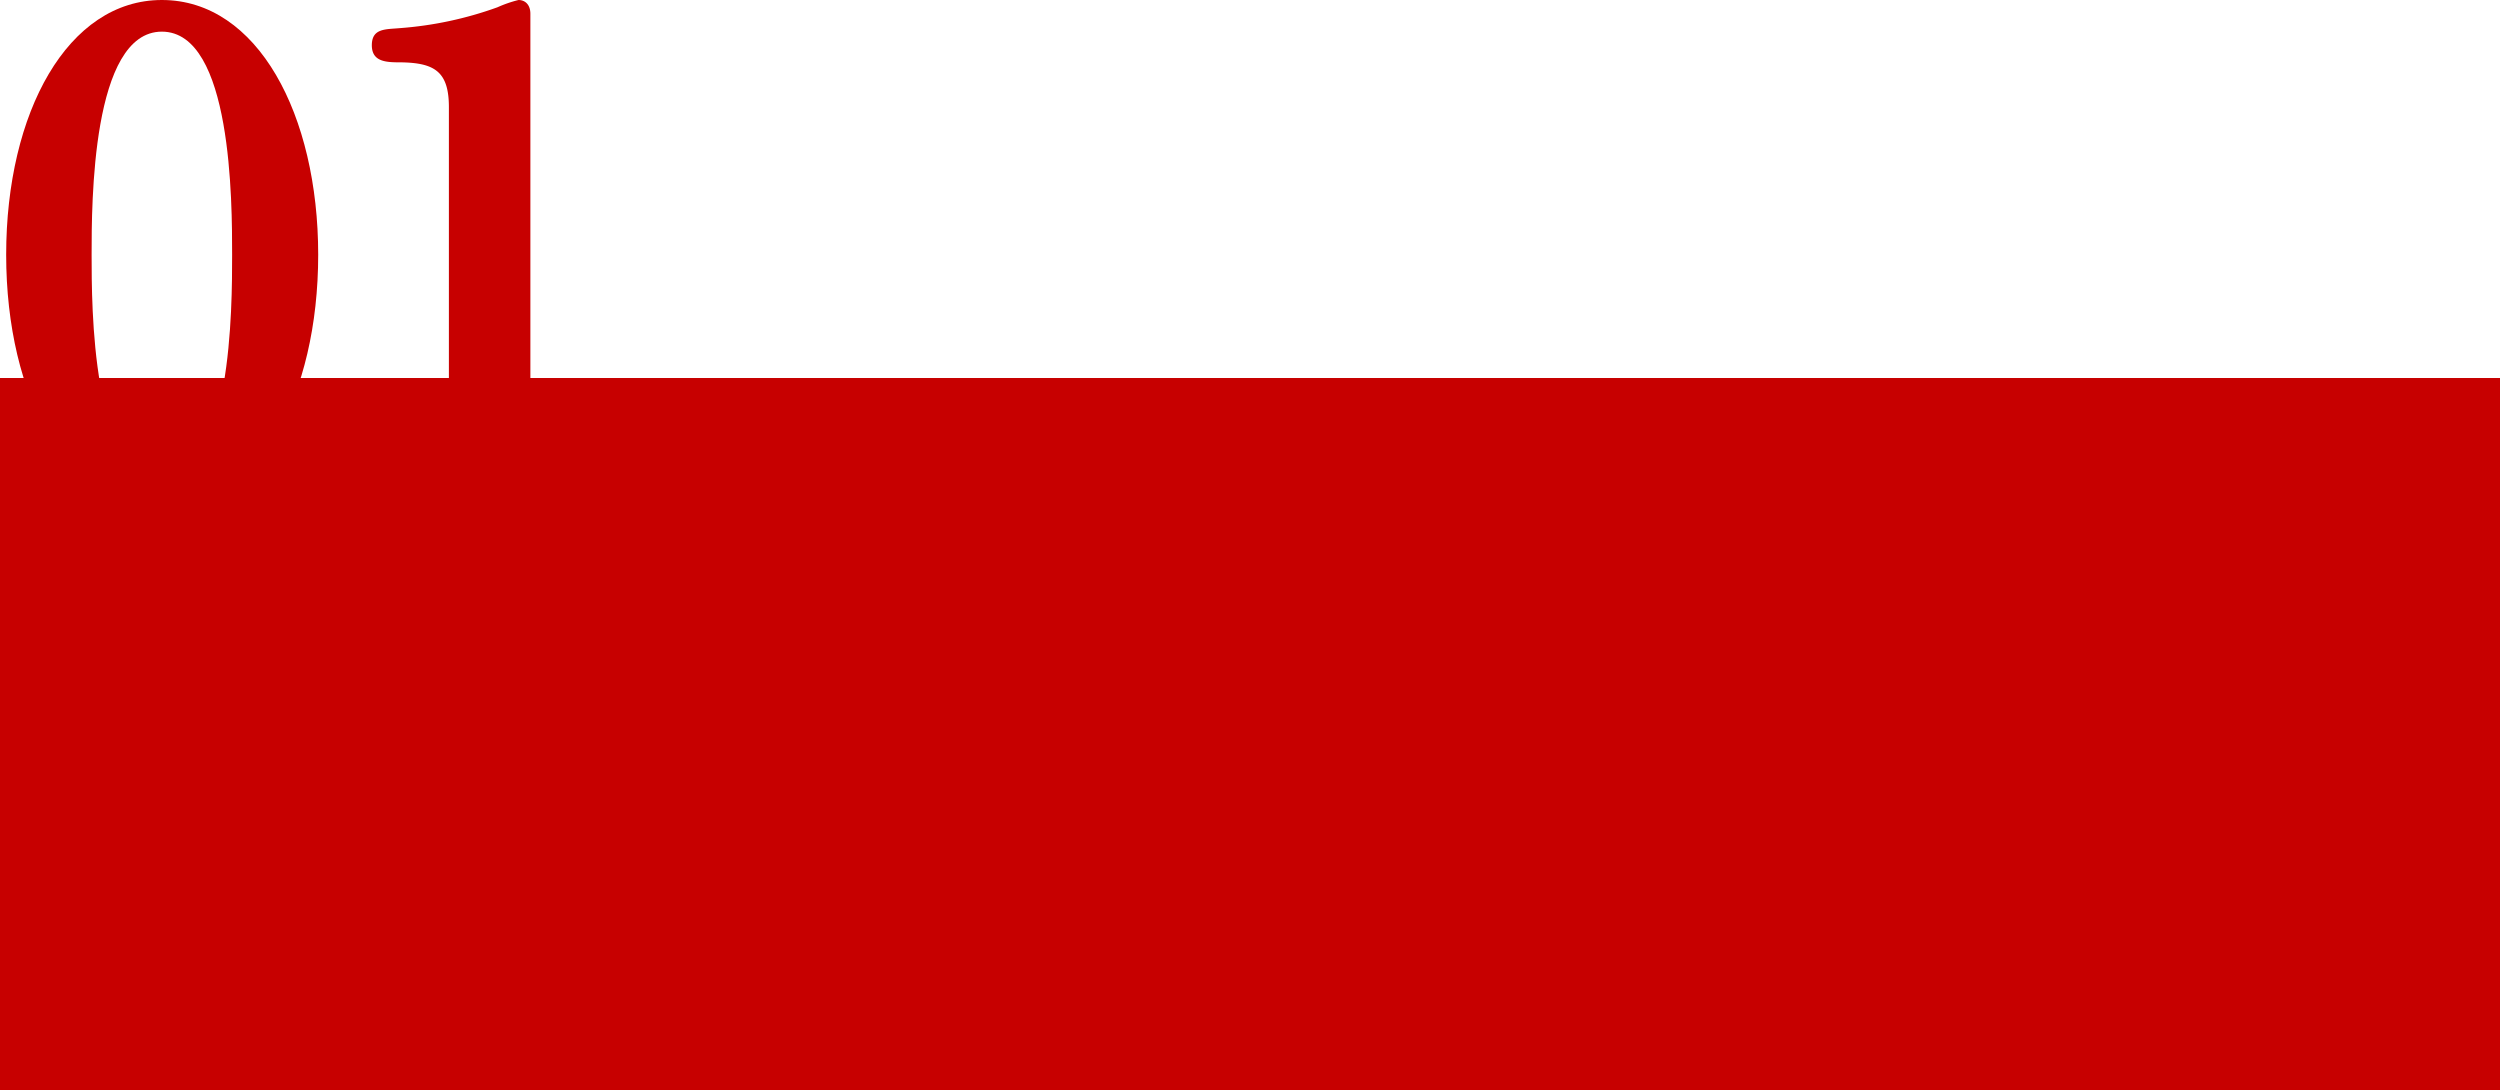
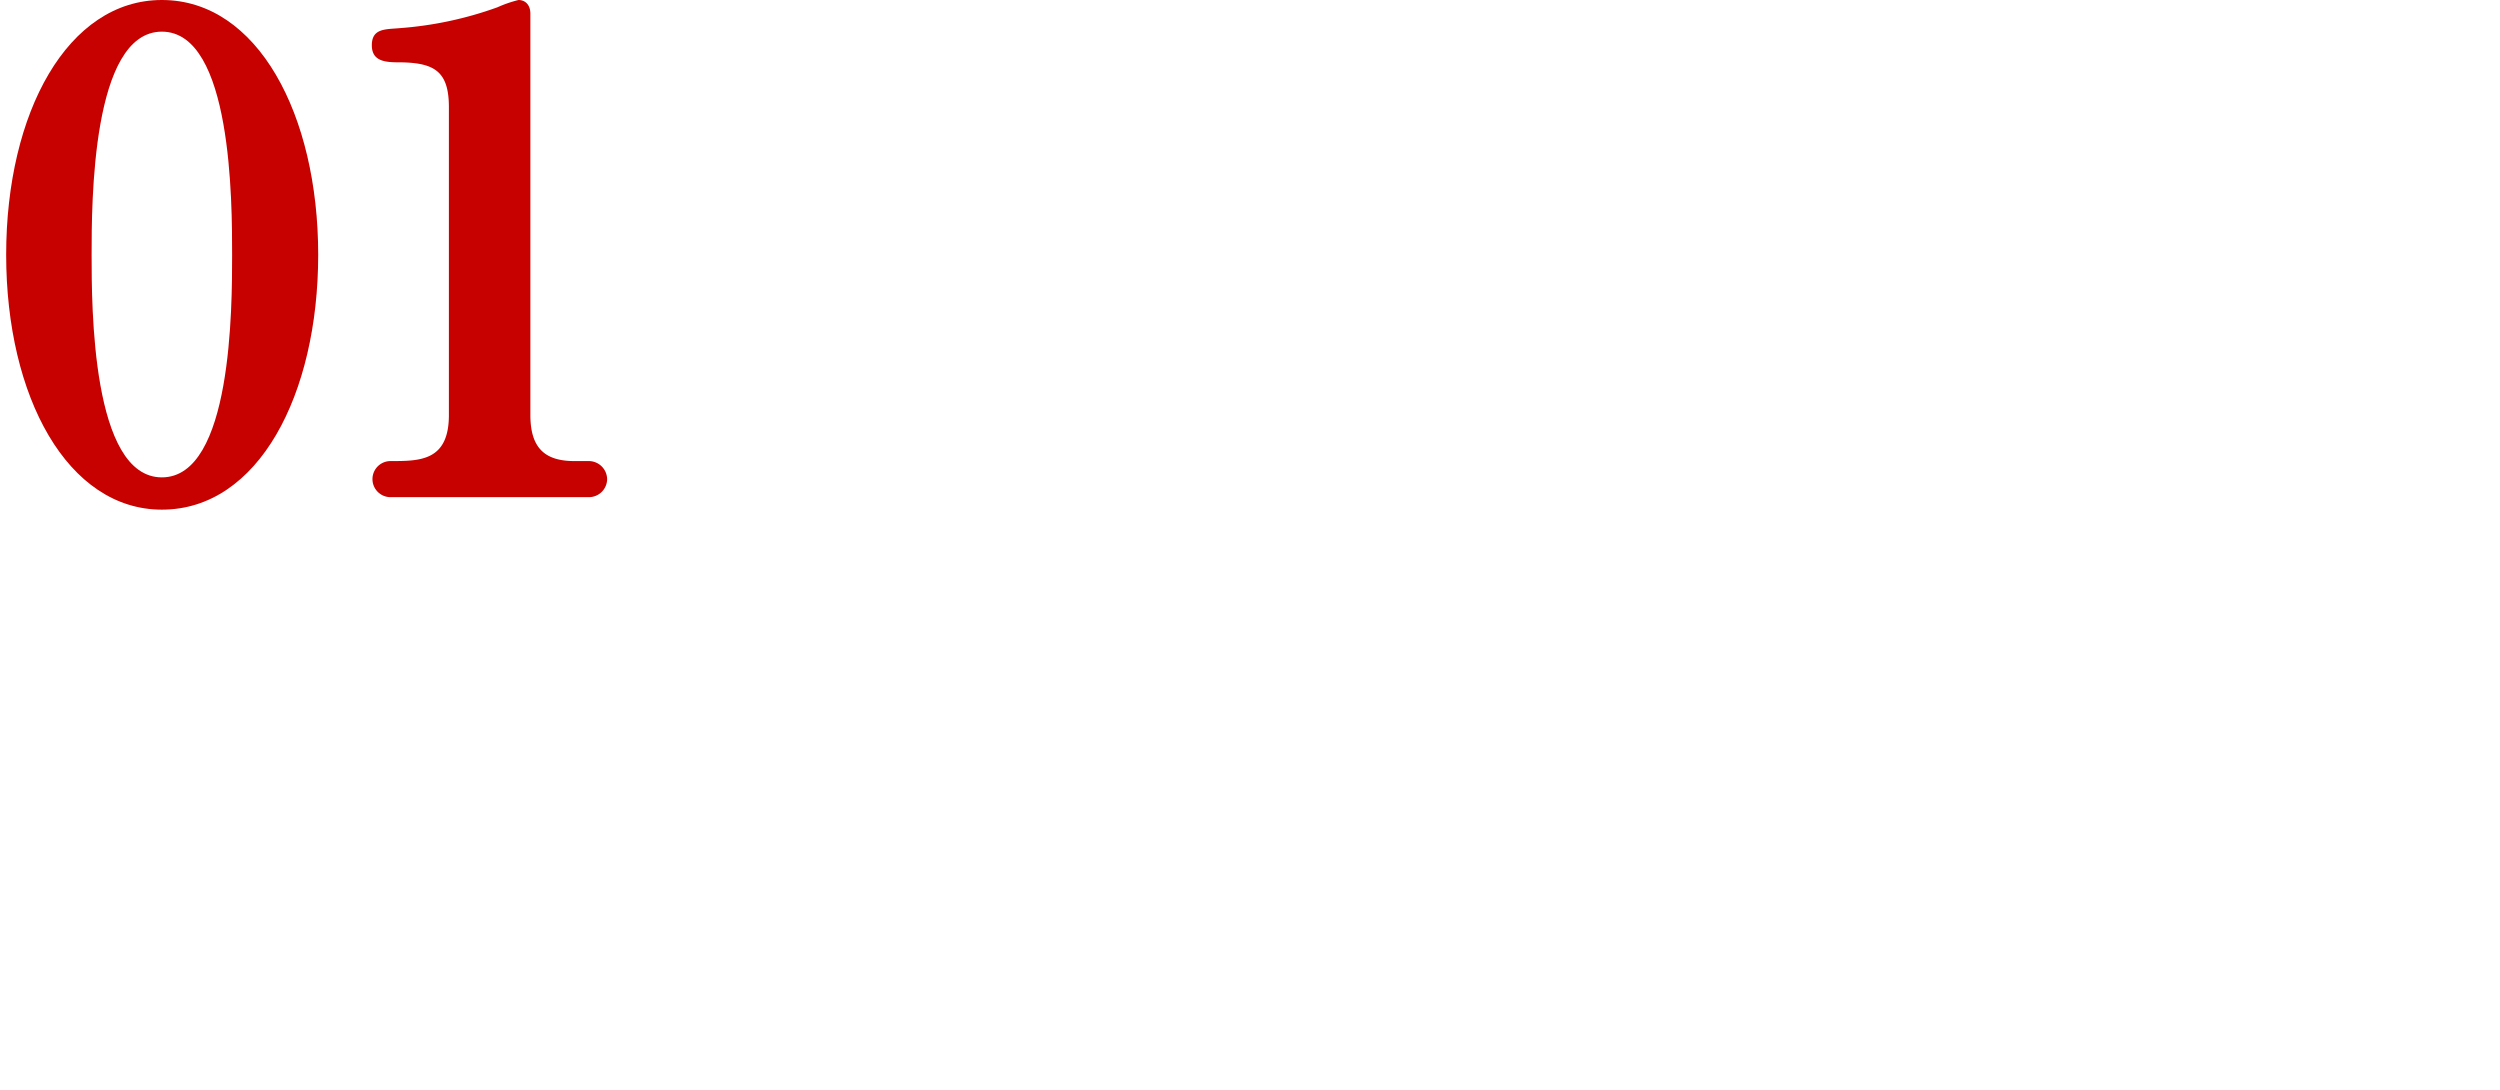
<svg xmlns="http://www.w3.org/2000/svg" viewBox="0 0 158 68.89">
  <defs>
    <style>.cls-1{fill:#c70000;}</style>
  </defs>
  <g id="レイヤー_2" data-name="レイヤー 2">
    <g id="要素">
-       <rect class="cls-1" y="23.89" width="158" height="45" />
      <path class="cls-1" d="M10.23,0c6.06,0,9.88,7.26,9.88,16.1s-3.78,16.11-9.88,16.11C4.29,32.21.39,25.11.39,16.1S4.29,0,10.23,0Zm0,30.17c4.44,0,4.44-10.79,4.44-14.07S14.67,2,10.23,2,5.79,12.87,5.79,16.1,5.79,30.17,10.23,30.17Z" />
      <path class="cls-1" d="M28.37,6.77c0-2.25-.91-2.79-3-2.83-.91,0-1.87,0-1.87-1.08s.87-1,1.75-1.08A23.18,23.18,0,0,0,31.44.46,7.78,7.78,0,0,1,32.77,0c.41,0,.75.29.75.87V26.23c0,2.08.91,2.91,2.78,2.91h.91a1.16,1.16,0,0,1,1.16,1.16,1.15,1.15,0,0,1-1.16,1.12H24.68a1.14,1.14,0,1,1,0-2.28c1.86,0,3.69,0,3.69-2.91Z" />
    </g>
  </g>
</svg>